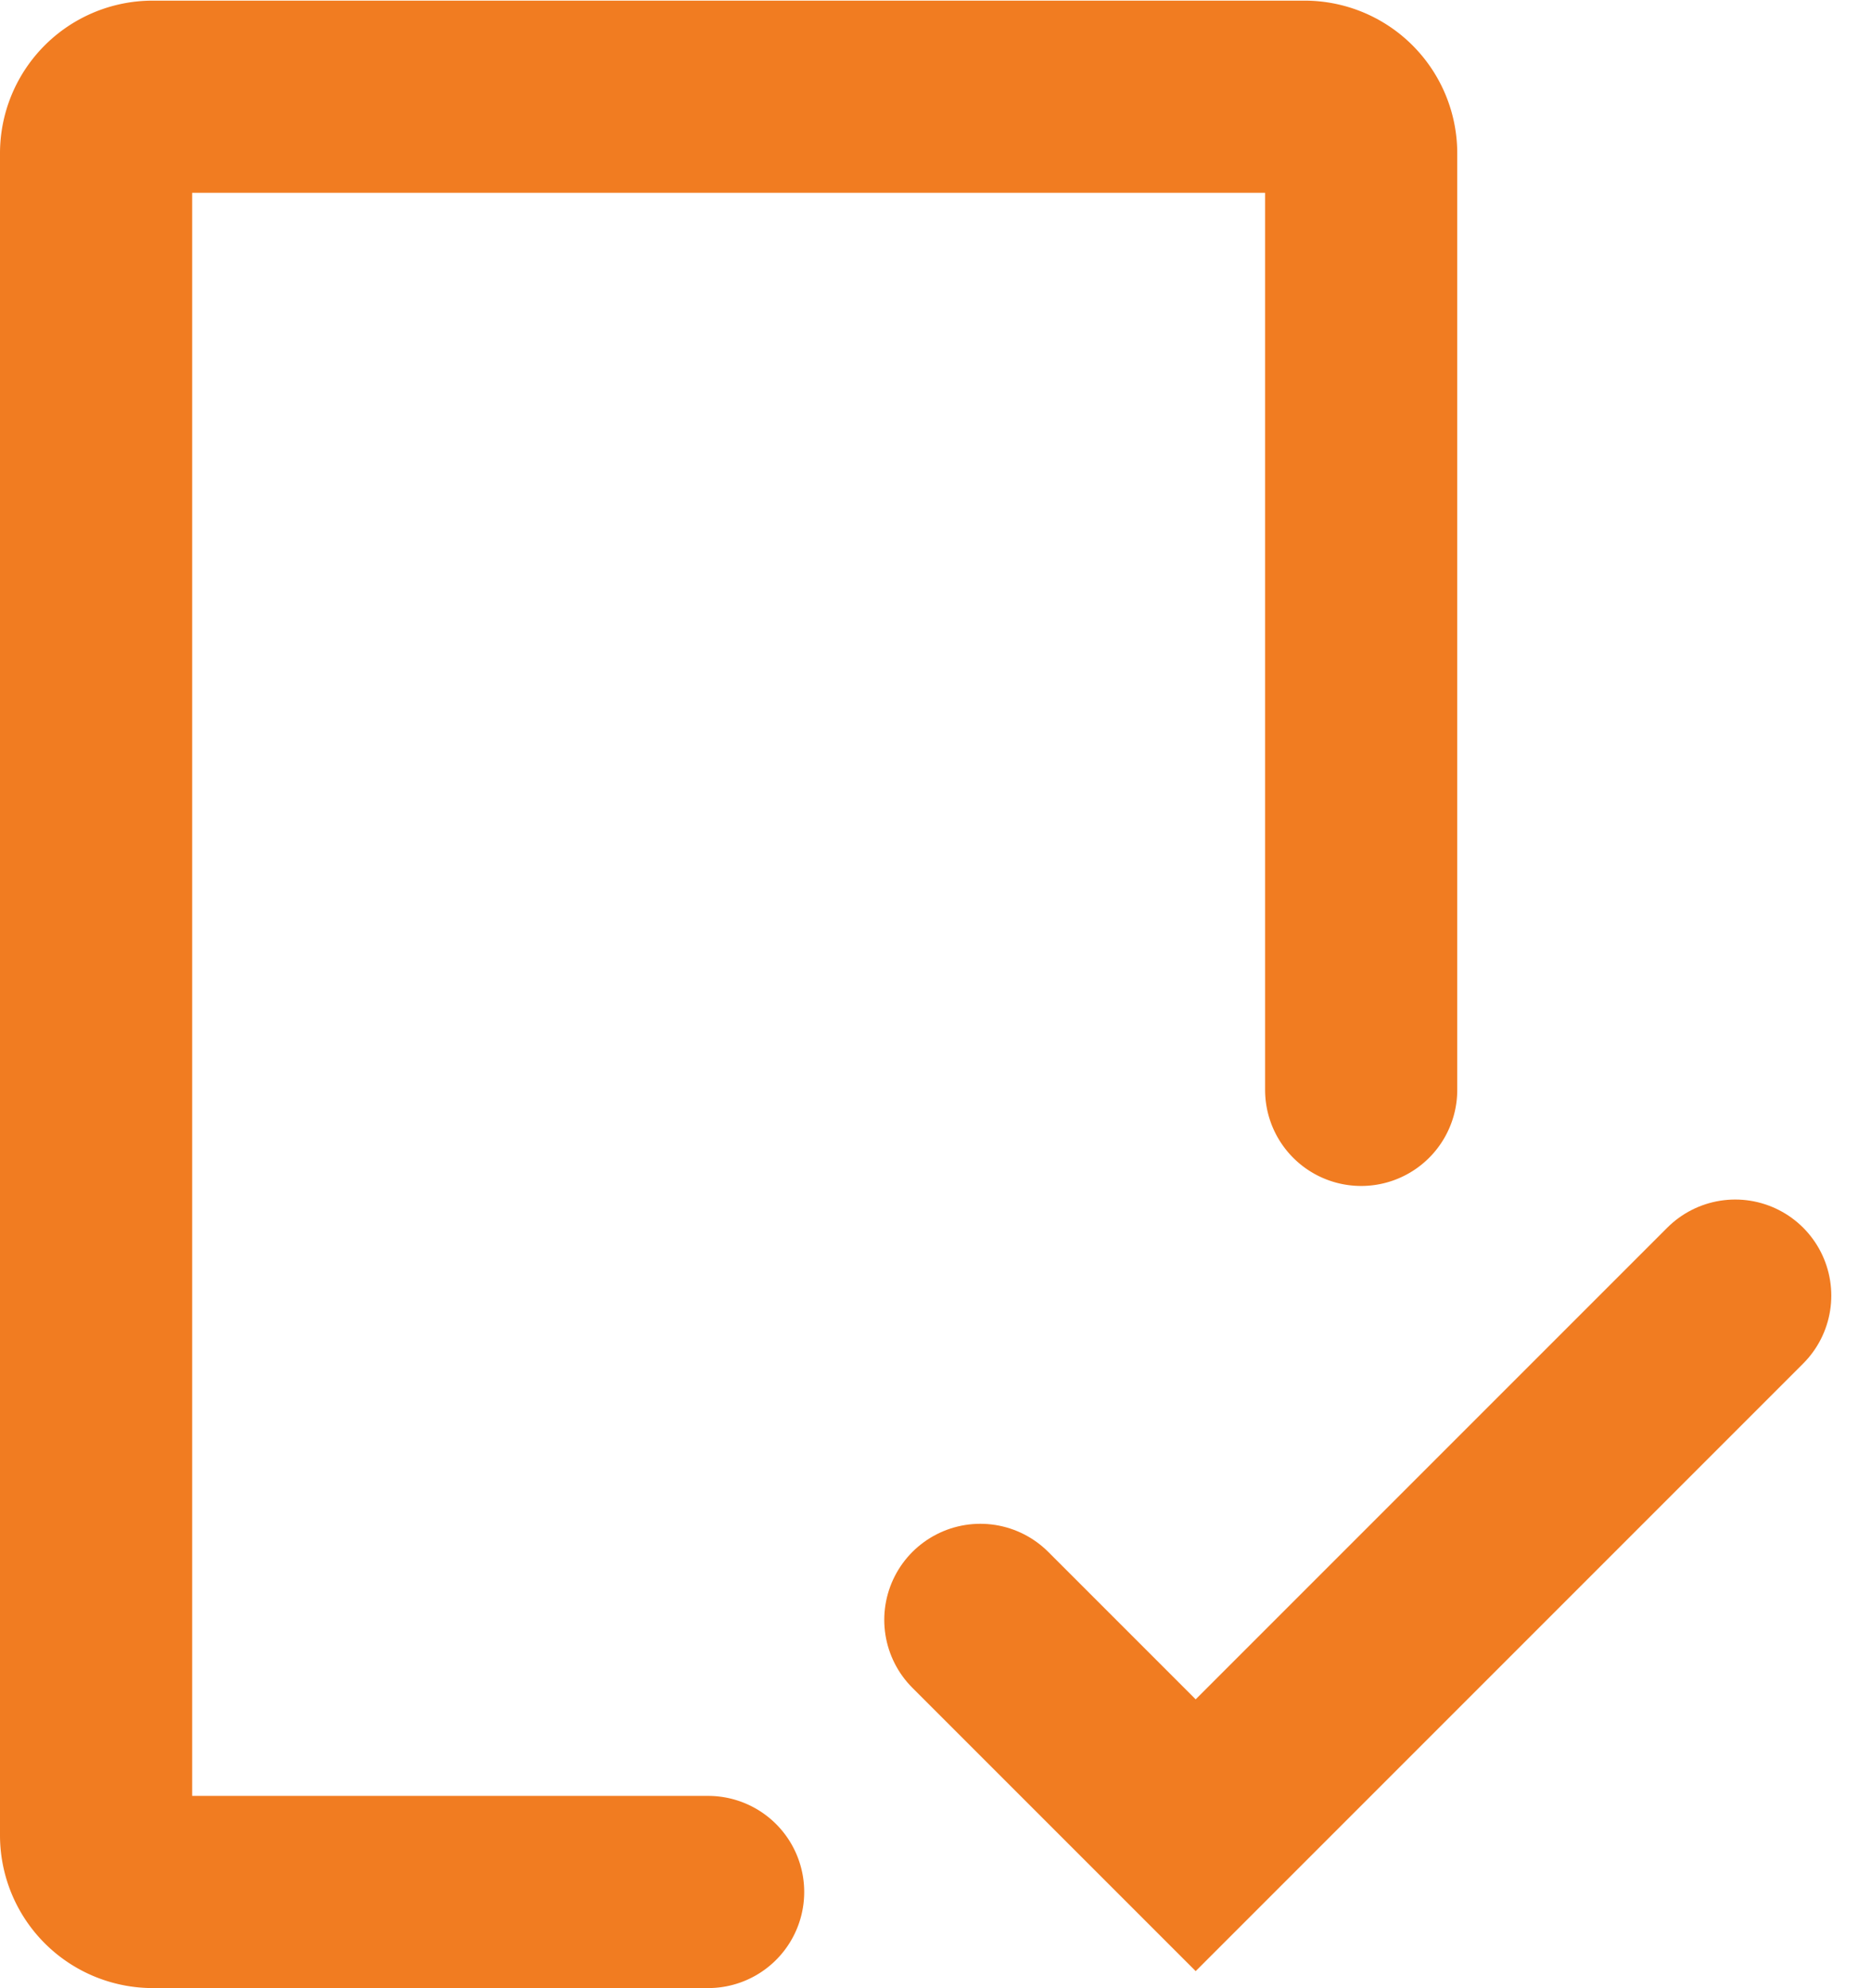
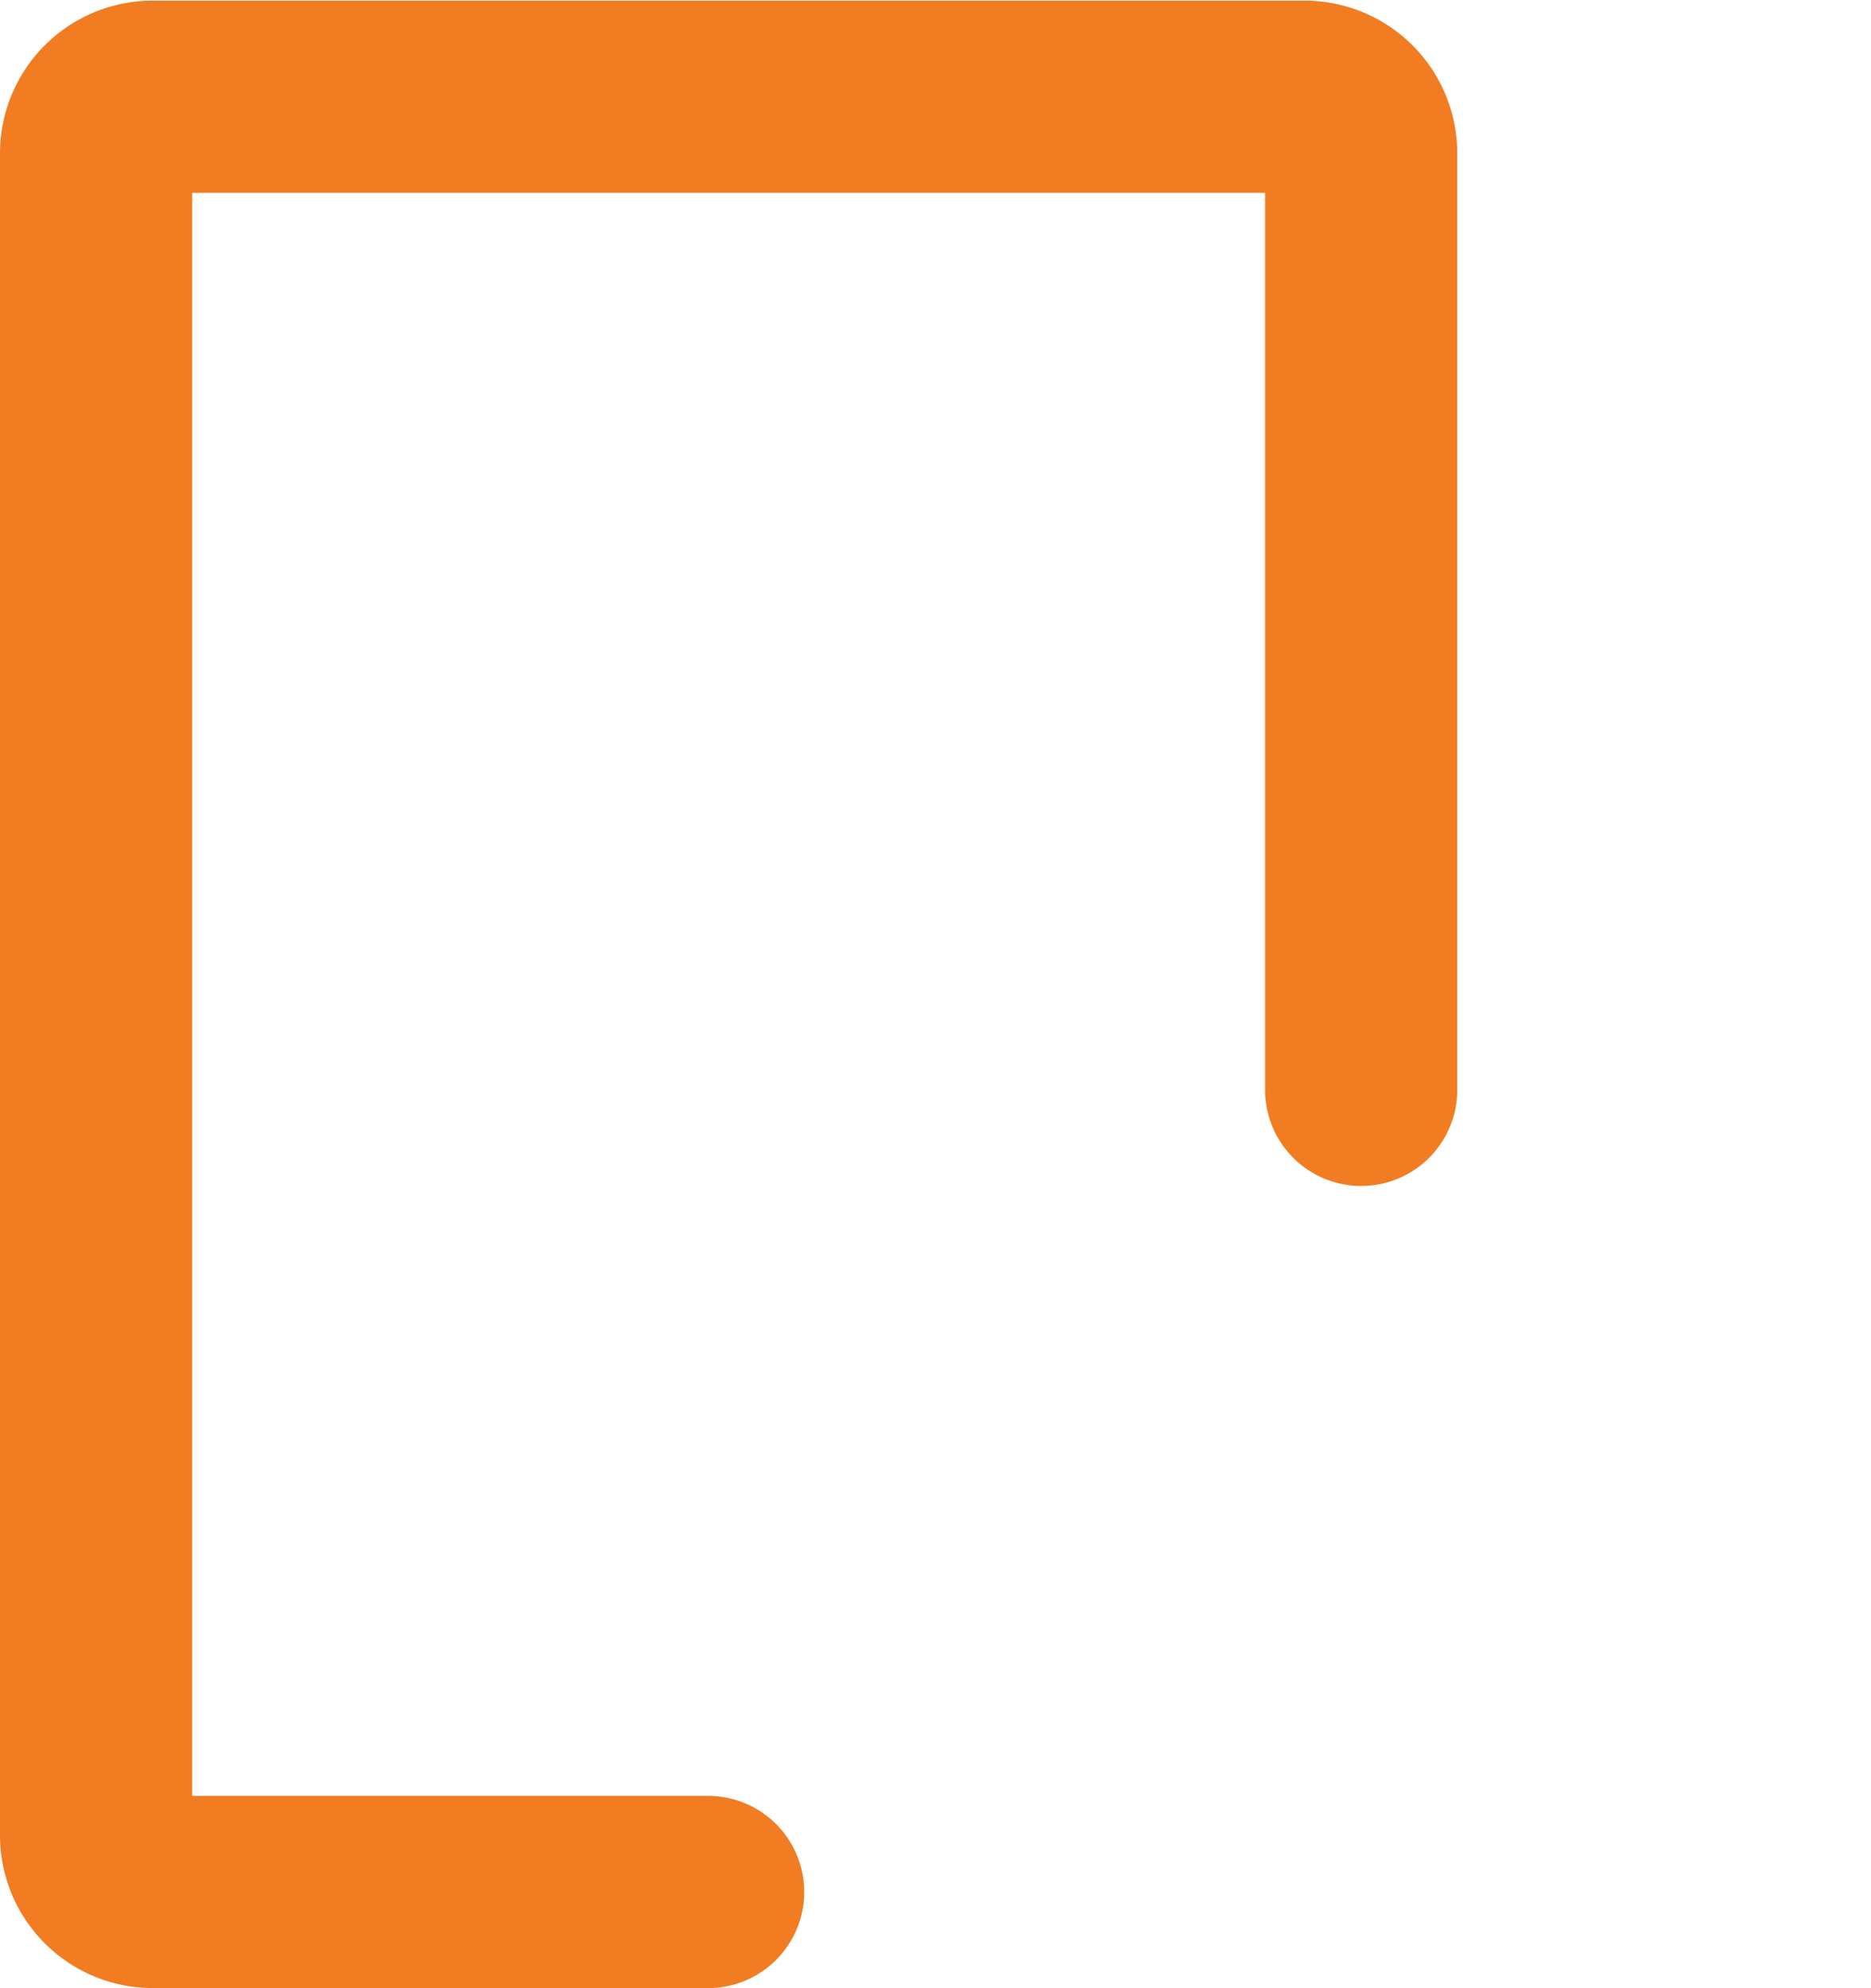
<svg xmlns="http://www.w3.org/2000/svg" width="14.606" height="15.518" viewBox="0 0 14.606 15.518">
  <g id="Сгруппировать_37" data-name="Сгруппировать 37" transform="translate(-1911.867 -1495.303)">
    <path id="Контур_67" data-name="Контур 67" d="M1917.395,1510.071h-4.335a.443.443,0,0,1-.443-.443V1496.5a.442.442,0,0,1,.443-.442h8.99a.442.442,0,0,1,.443.442v7.31" transform="translate(0)" fill="none" stroke="#f17c21" stroke-linecap="round" stroke-miterlimit="10" stroke-width="1.5" />
-     <path id="Контур_68" data-name="Контур 68" d="M1916.766,1504.212l1.681,1.681,4.212-4.212" transform="translate(2.754 3.735)" fill="none" stroke="#f17c21" stroke-linecap="round" stroke-miterlimit="10" stroke-width="1.5" />
  </g>
</svg>